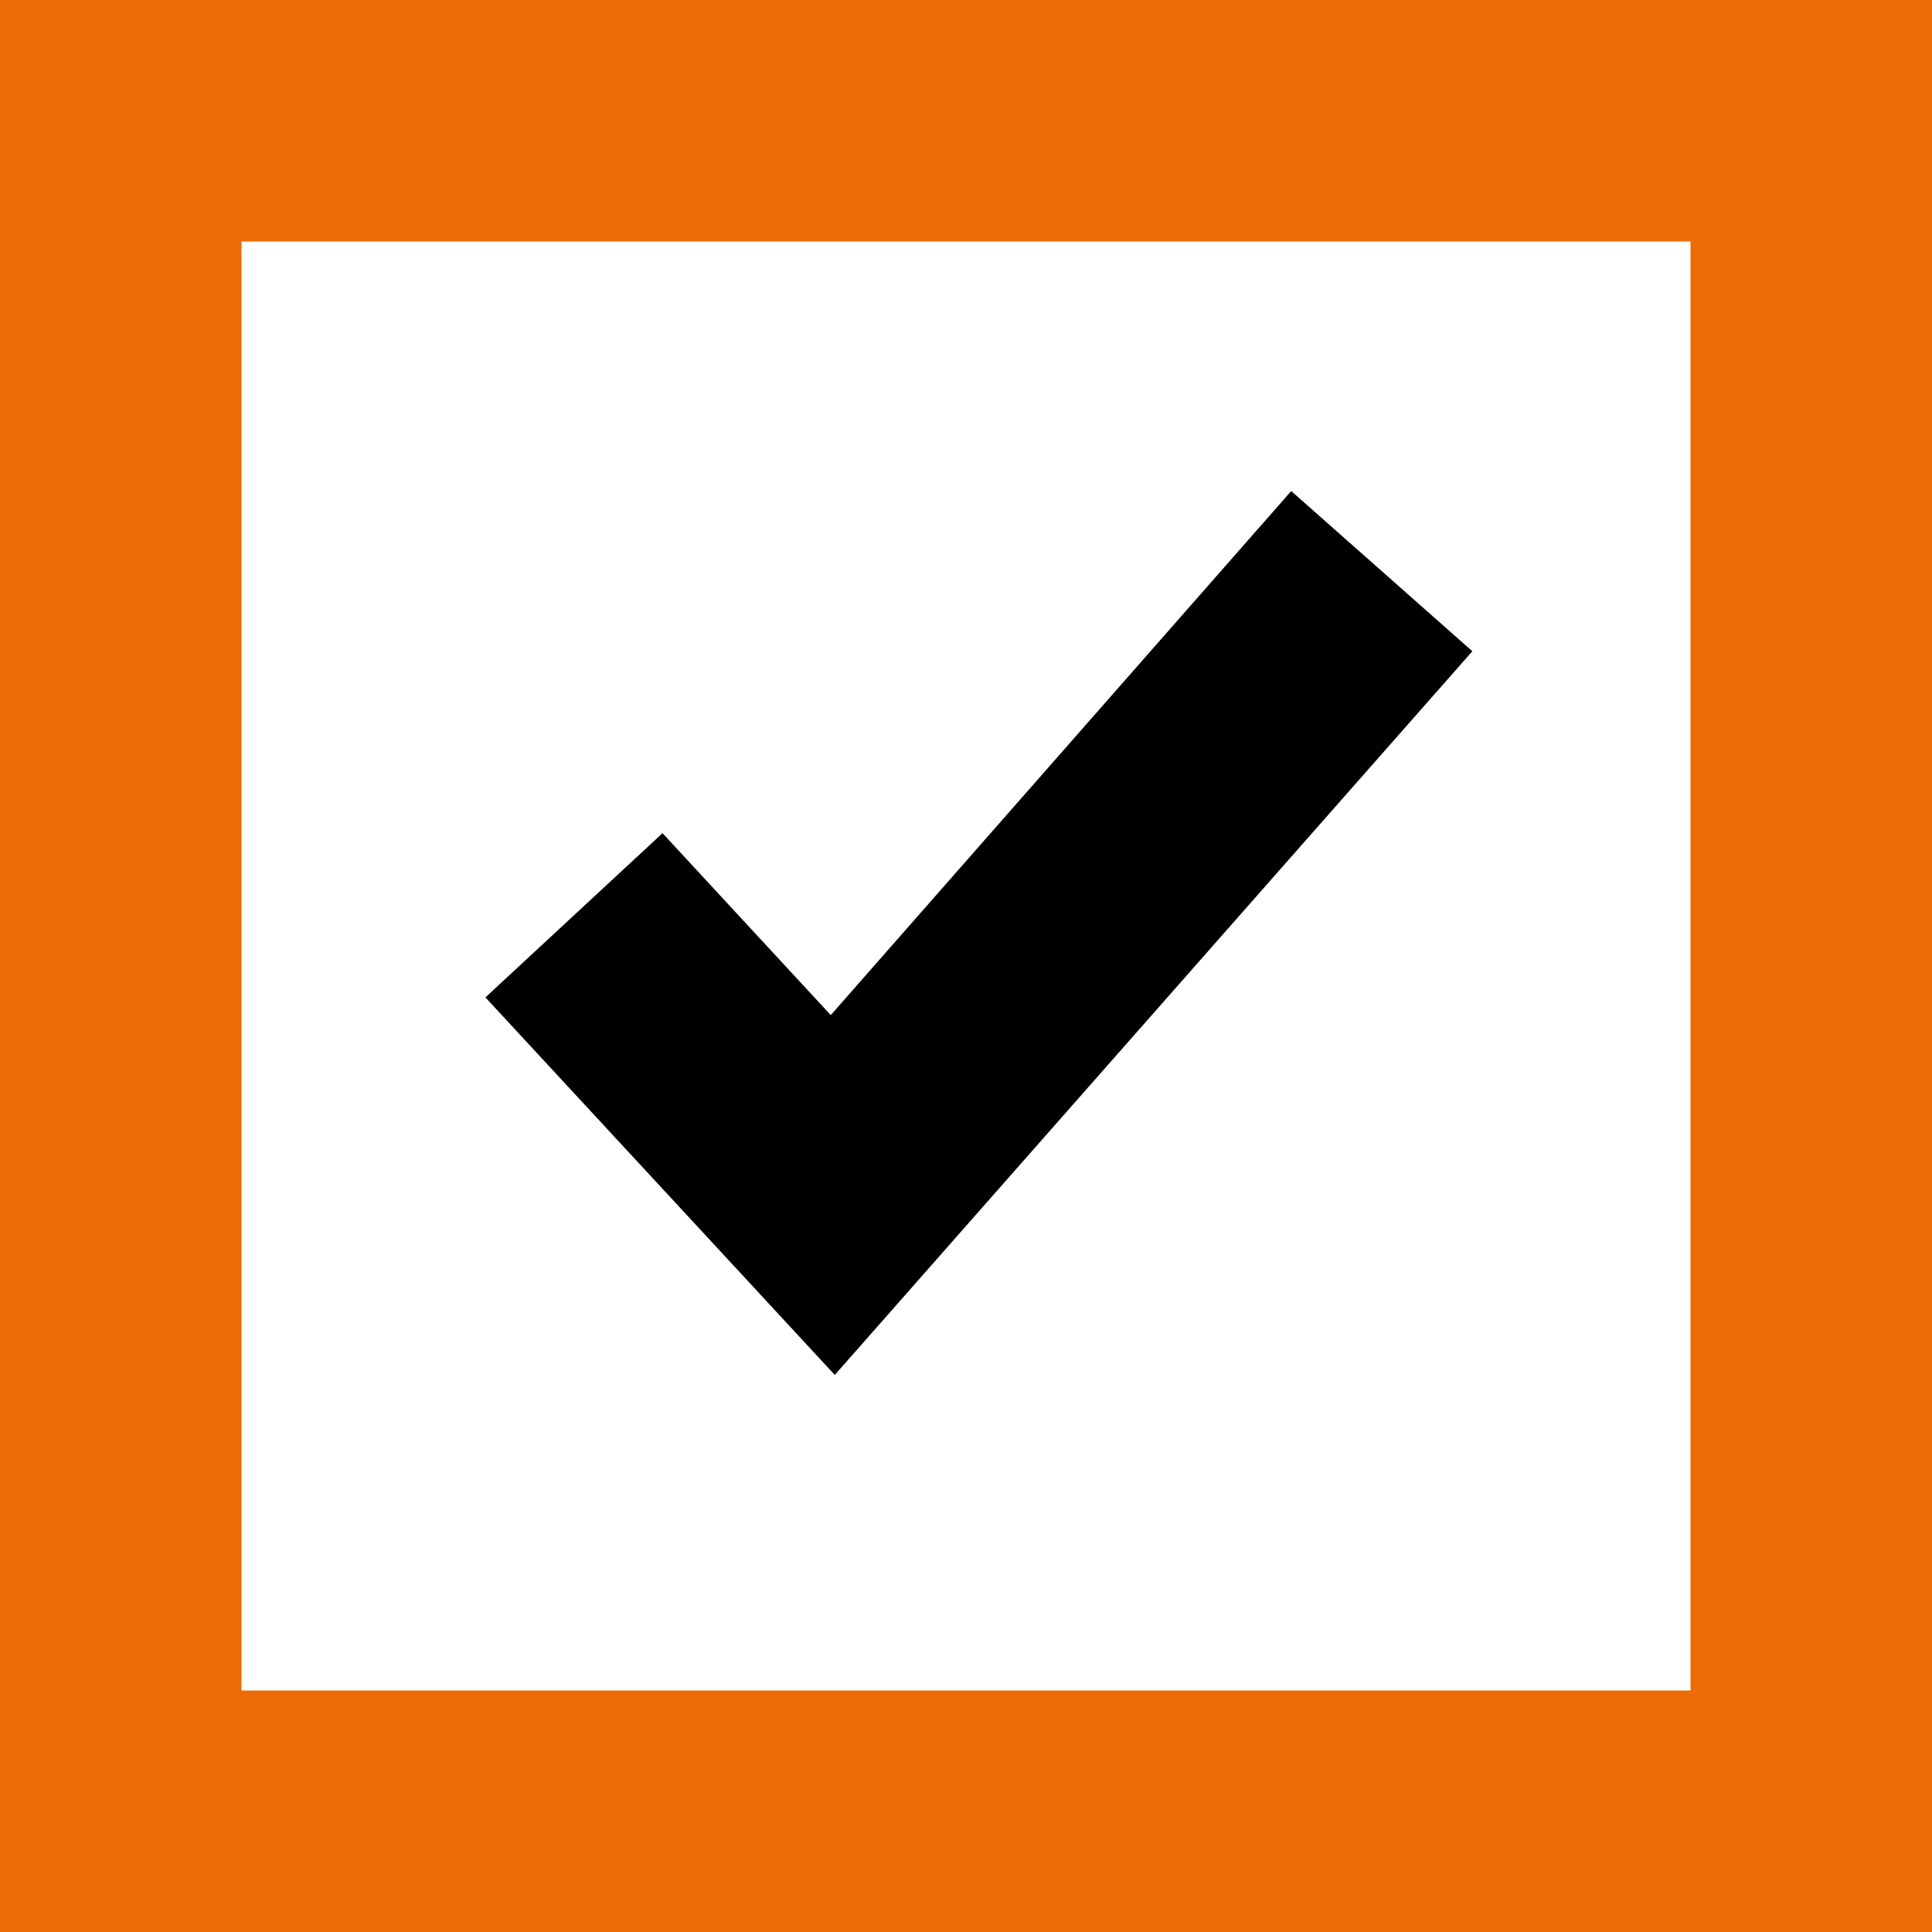
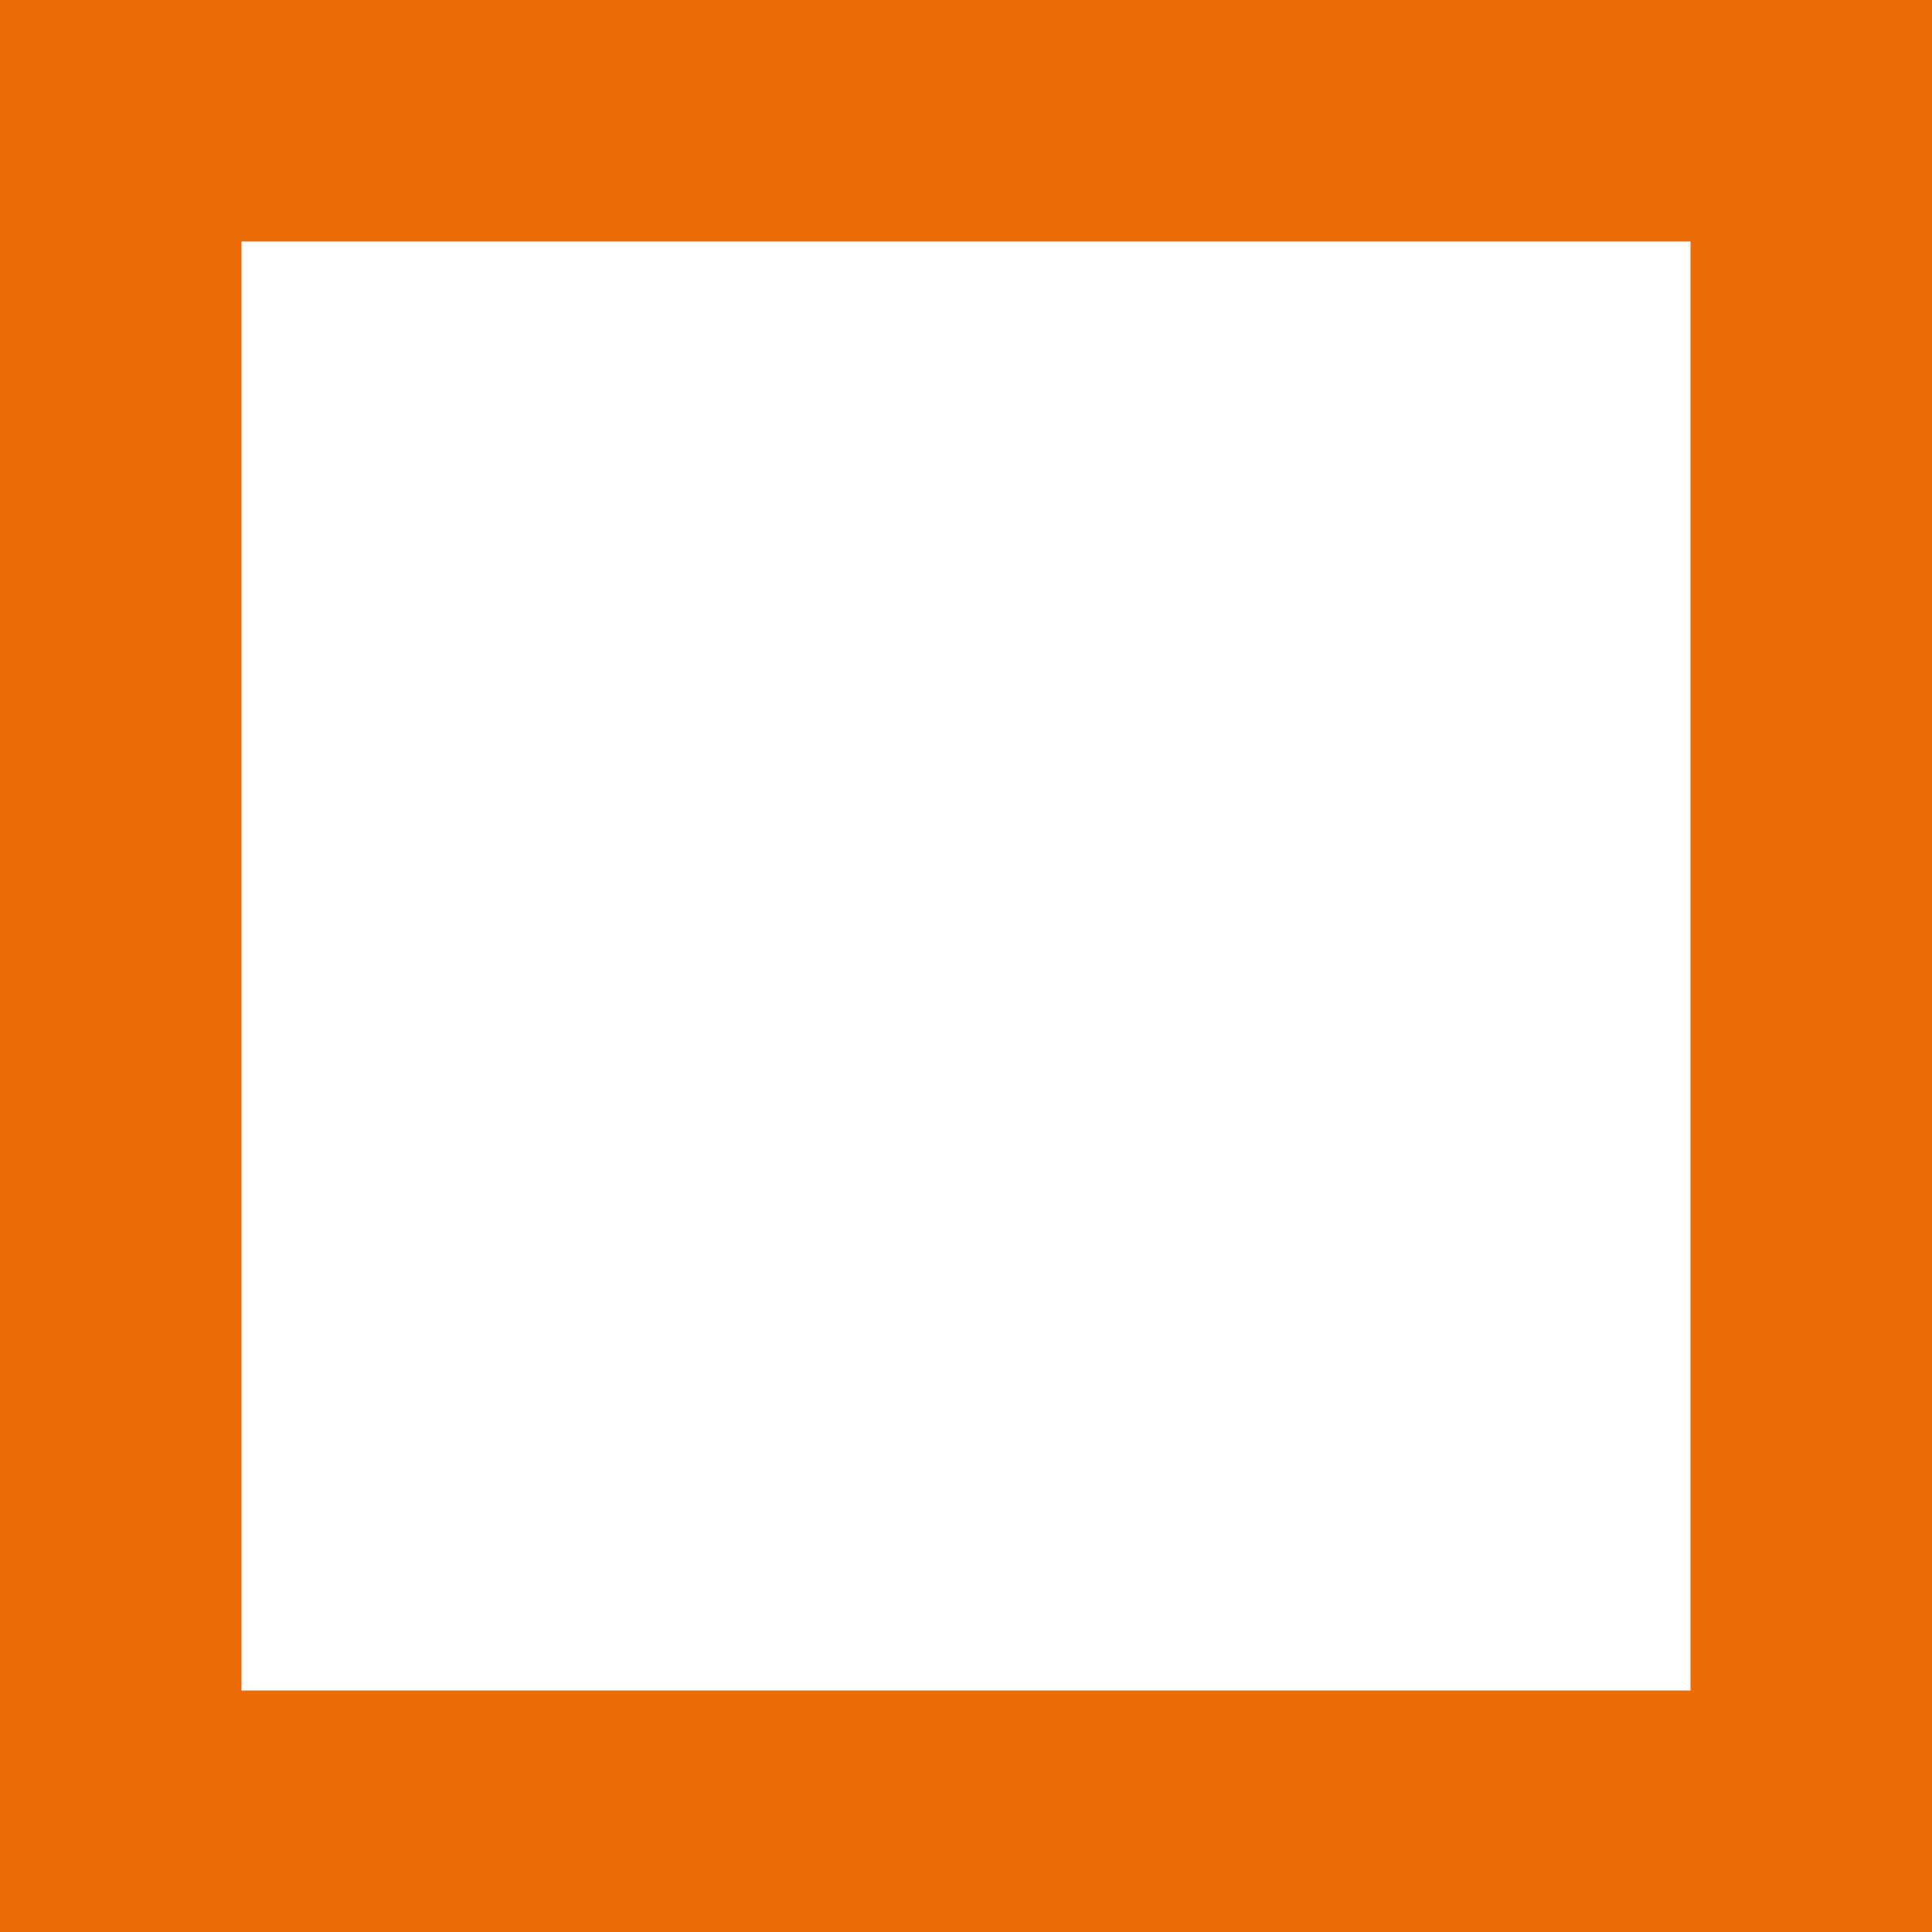
<svg xmlns="http://www.w3.org/2000/svg" id="uuid-0b048011-b1f8-466a-83eb-dcd5dac1d3c8" viewBox="0 0 24 24">
  <path d="M21,3v18H3V3h18M24,0H0v24h24V0h0Z" style="fill:#ed6b06; stroke-width:0px;" />
-   <polygon points="10.37 17.08 6.03 12.39 8.23 10.35 10.32 12.61 16.04 6.1 18.29 8.09 10.37 17.08" style="fill:#000; stroke-width:0px;" />
</svg>